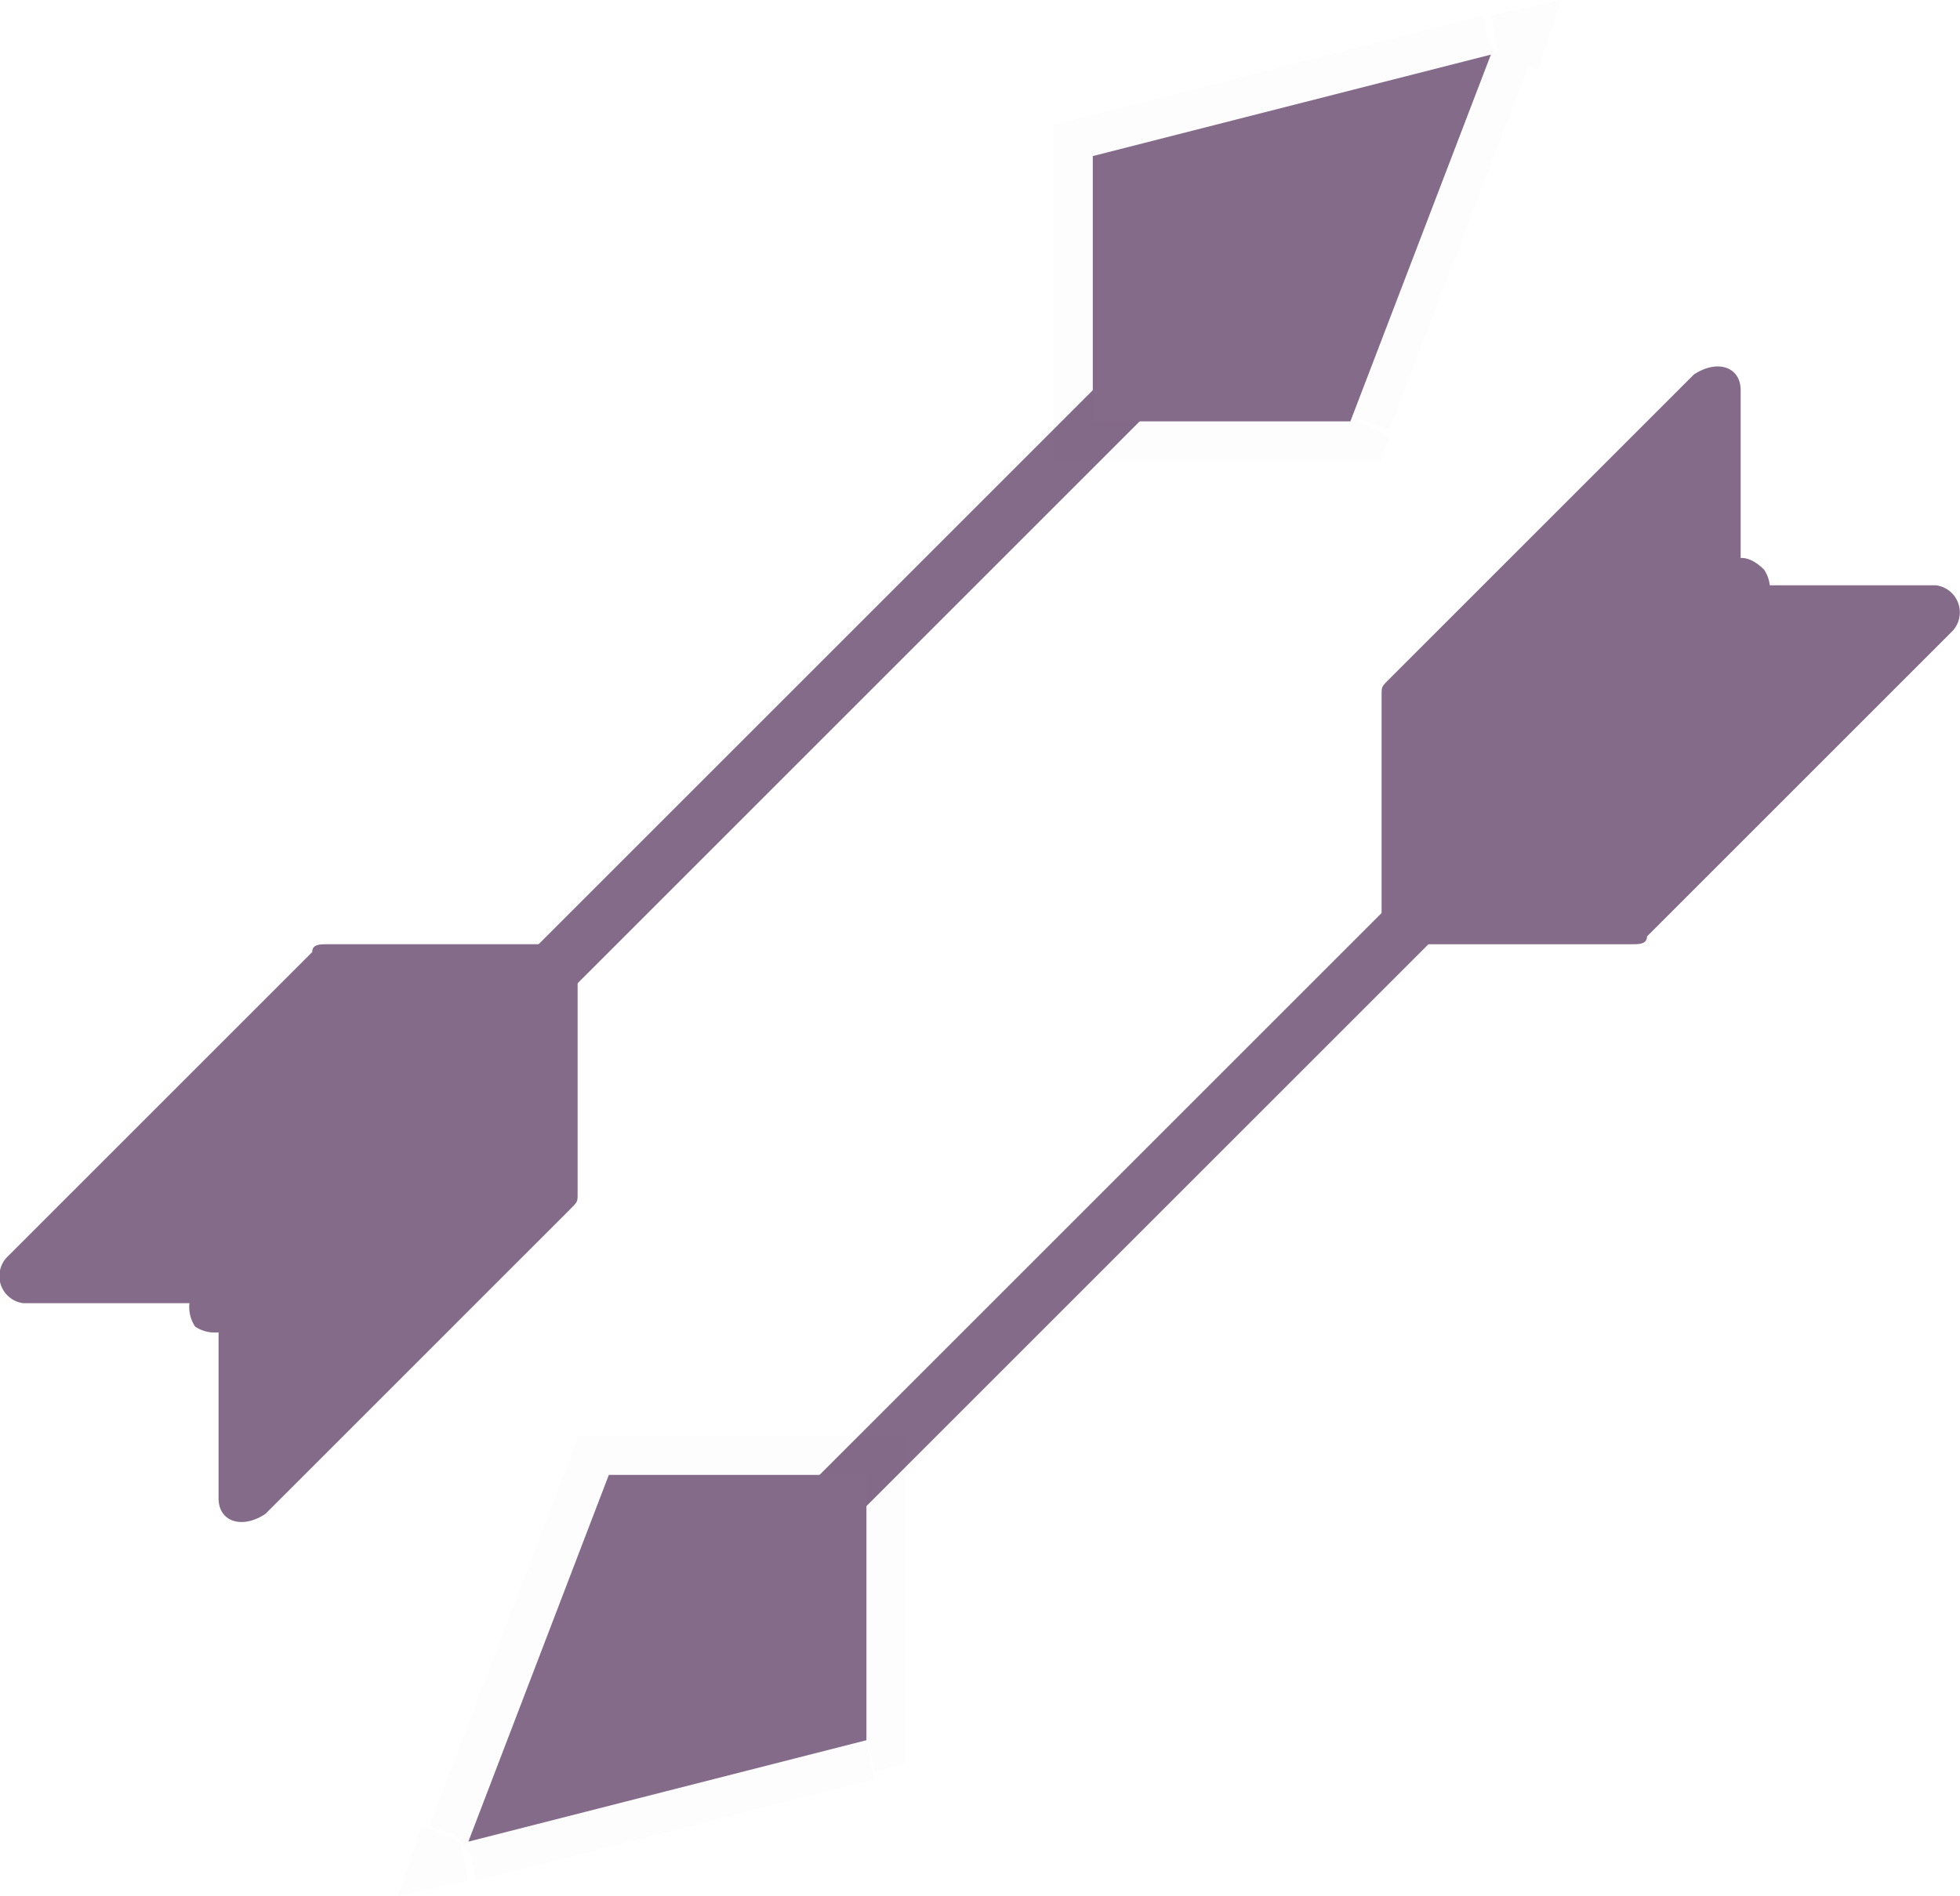
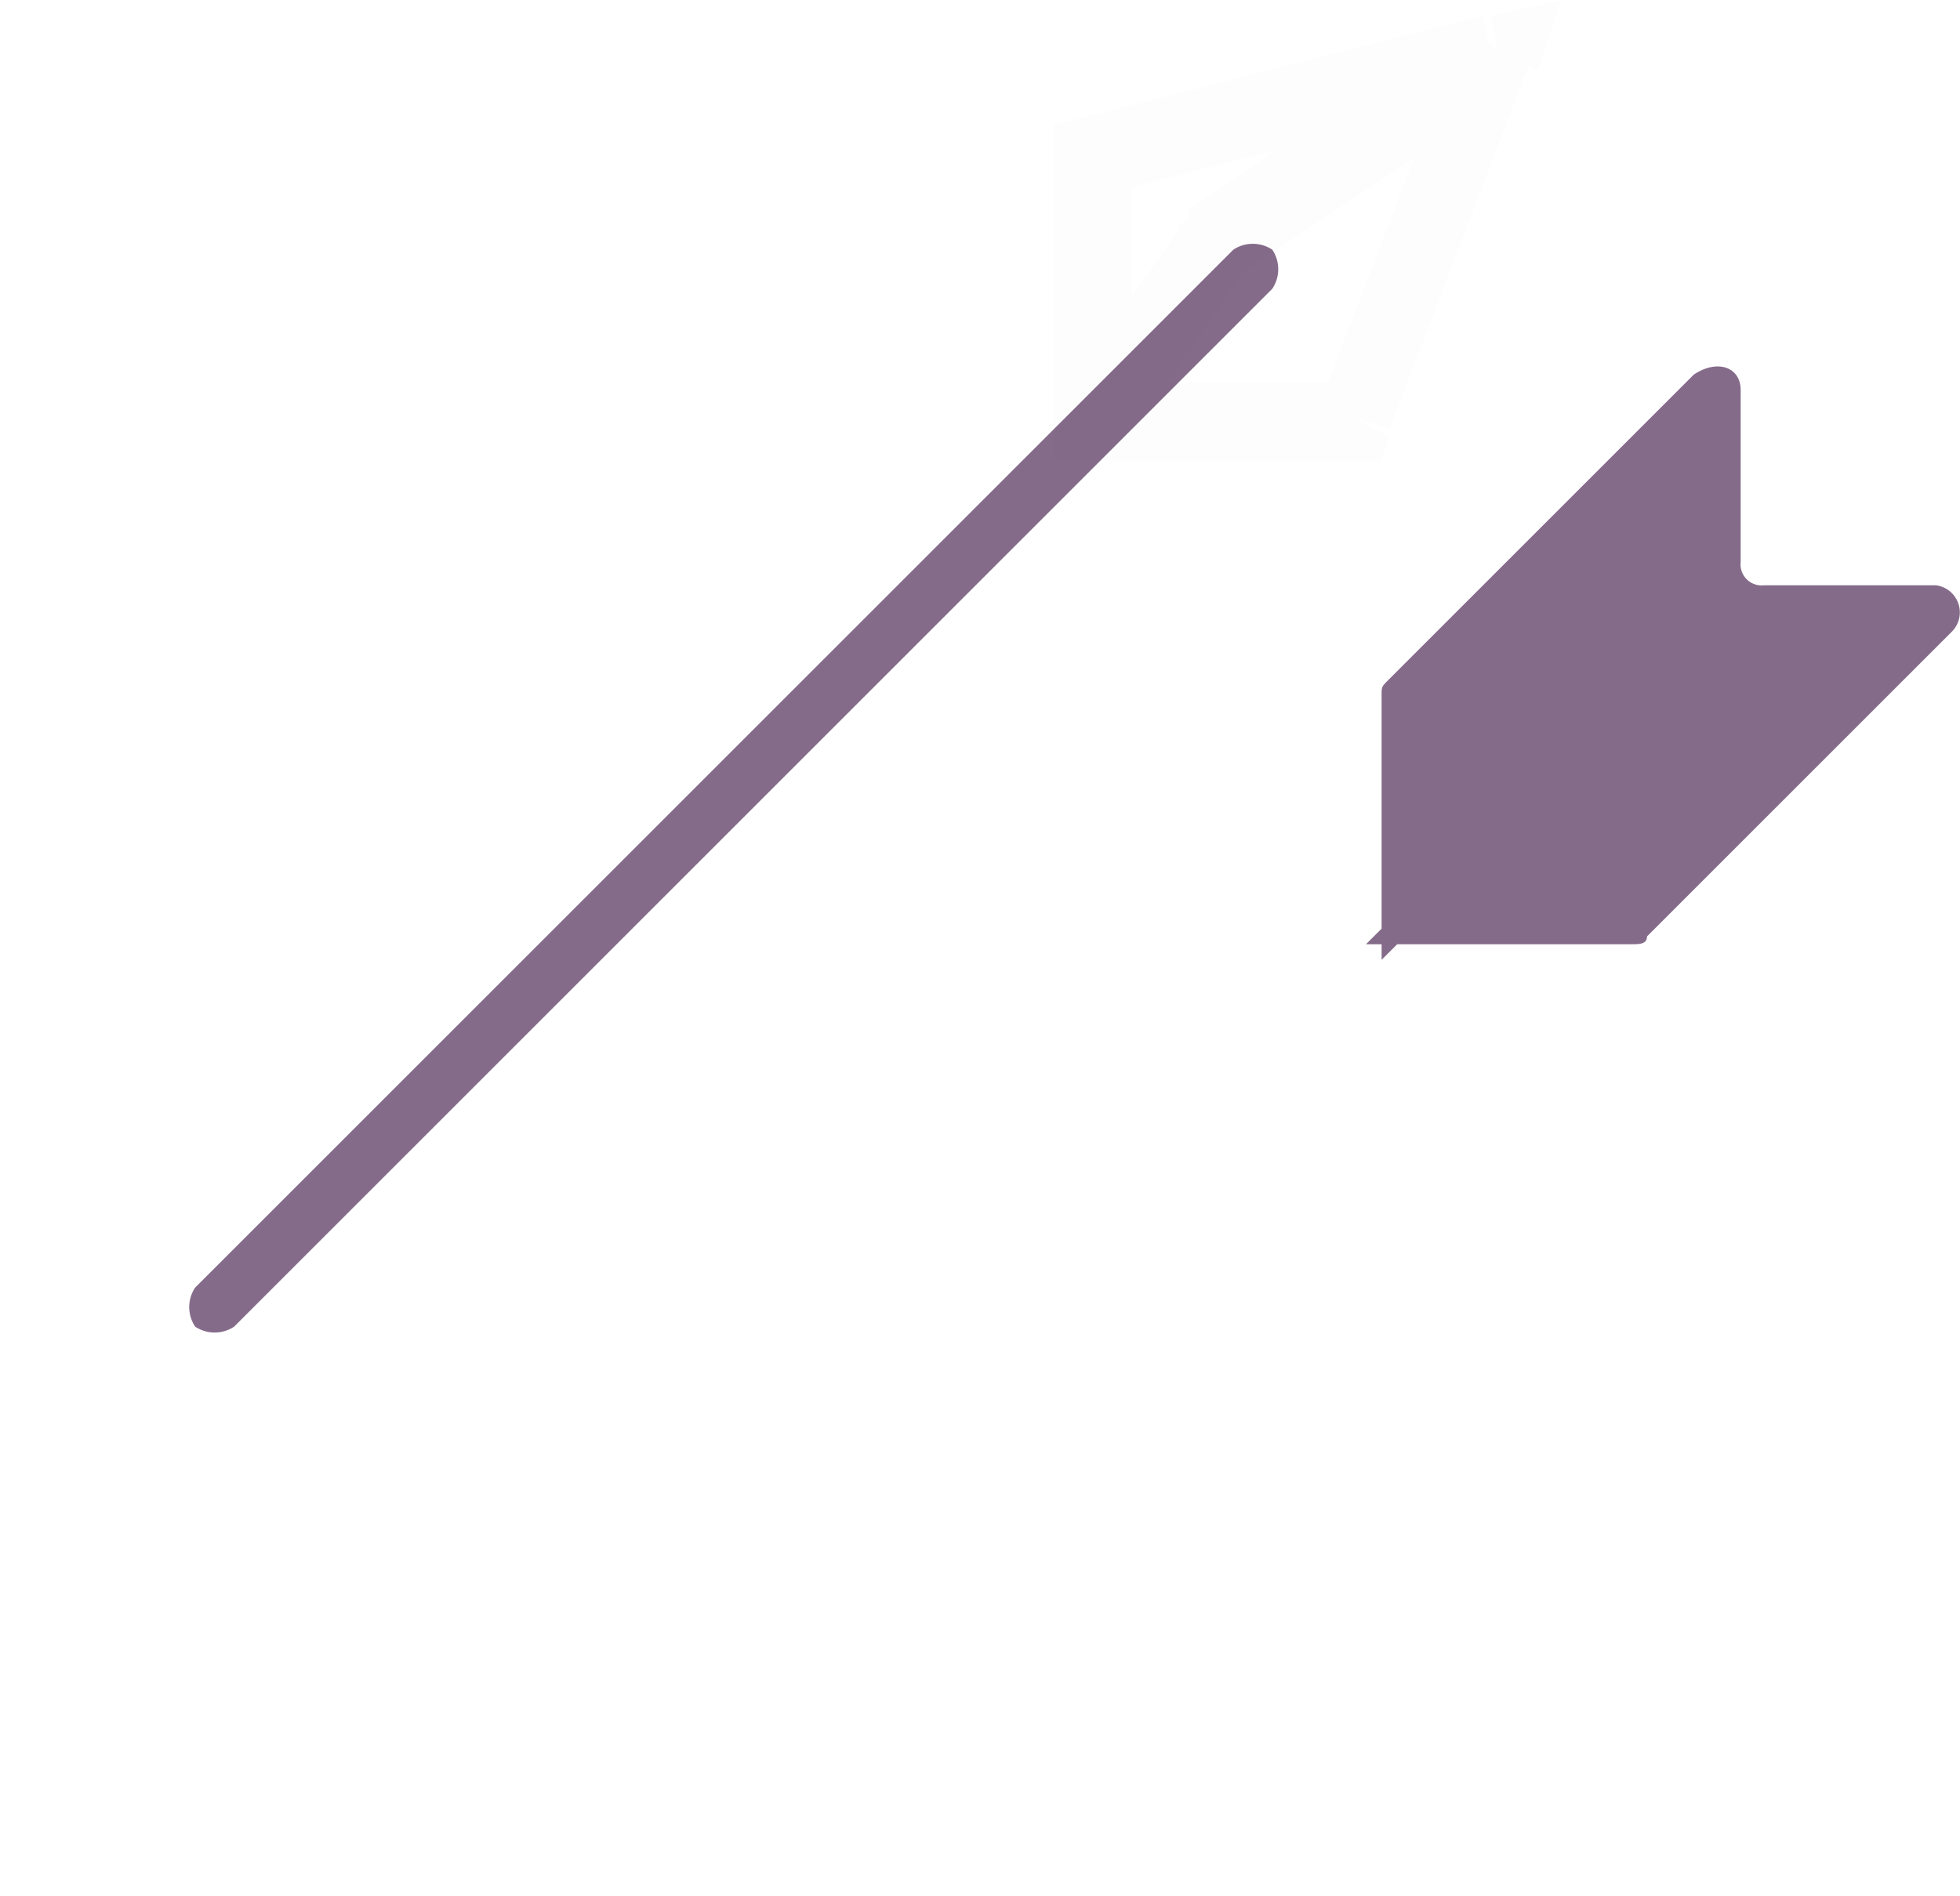
<svg xmlns="http://www.w3.org/2000/svg" viewBox="0 0 25.11 24.3">
  <defs>
    <style>.cls-1{fill:#856b8a;}.cls-2{fill-opacity:0.01;}</style>
  </defs>
  <title>14</title>
  <g id="Layer_2" data-name="Layer 2">
    <g id="Layer_1-2" data-name="Layer 1">
-       <path class="cls-1" d="M7.3,15.5c.1-.1.1-.1.1-.2v-3l.2-.2H7.4v-.2l-.2.2h-3c-.1,0-.2,0-.2.1L.1,16.1a.35.35,0,0,0,.2.6H2.5a.27.27,0,0,1,.3.3v2.2c0,.3.3.4.6.2Z" />
      <path class="cls-1" d="M2.5,17a.45.45,0,0,1,0-.5L15.8,3.2a.45.45,0,0,1,.5,0h0a.45.45,0,0,1,0,.5L3,17a.45.45,0,0,1-.5,0Z" />
      <path class="cls-2" d="M14,5.4h-.5v.5H14ZM14,2l-.1-.5-.4.1V2ZM19.2.7l.5.2L20,0l-.9.2ZM17.4,5.4v.5h.3l.1-.3ZM15.6,3.1l-.3-.4-.1.1-.1.1Zm0,0-.3-.4-.1.1-.1.1ZM14.5,5.4V2h-1V5.4Zm-.4-2.9,5.1-1.3L19,.2,13.9,1.5Zm4.6-2L16.9,5.2l.9.3L19.6.8ZM17.4,4.9H14v1h3.4ZM15.2,2.8,13.6,5.1l.8.6L16,3.4Zm-.8,2.9L16,3.4l-.8-.6L13.6,5.1Zm1.4-2.2,3.6-2.4L18.8.3,15.2,2.7ZM18.9.3,15.3,2.7l.6.8,3.6-2.4Z" />
      <path class="cls-1" d="M17.8,8.7c-.1.1-.1.1-.1.2v3l-.2.2h.2v.2l.2-.2h3c.1,0,.2,0,.2-.1L25,8.1a.35.35,0,0,0-.2-.6H22.6a.27.27,0,0,1-.3-.3V5c0-.3-.3-.4-.6-.2Z" />
-       <path class="cls-1" d="M14,5.4V2L19.1.7,17.3,5.4Zm1.6-2.3L14,5.4l1.6-2.3L19.2.7Z" />
-       <path class="cls-1" d="M22.6,7.3a.45.45,0,0,1,0,.5L9.3,21.1a.45.45,0,0,1-.5,0h0a.45.45,0,0,1,0-.5L22.1,7.3c.1-.2.3-.2.5,0Z" />
-       <path class="cls-2" d="M11.1,18.9h.5v-.5h-.5Zm0,3.3.1.5.4-.1v-.4ZM5.9,23.6l-.5-.2-.3.9.9-.2Zm1.8-4.7v-.5H7.4l-.1.3Zm1.8,2.2.3.4.1-.1.1-.1Zm0,0,.3.4.1-.1.1-.1Zm1.1-2.2v3.4h1V18.9Zm.4,2.9L5.9,23.1l.2,1,5.1-1.3ZM6.4,23.7,8.2,19l-.9-.3L5.5,23.4Zm1.3-4.3h3.4v-1H7.7Zm2.2,2,1.6-2.3-.8-.6L9.1,20.8Zm.8-2.8L9.1,20.9l.8.6,1.6-2.3ZM9.3,20.7,5.7,23.1l.6.8,3.6-2.4ZM6.2,24l3.6-2.4-.6-.8L5.6,23.2Z" />
-       <path class="cls-1" d="M11.1,18.9v3.4L6,23.6l1.8-4.7ZM9.5,21.1l1.6-2.3L9.5,21.1,5.9,23.5Z" />
    </g>
  </g>
</svg>